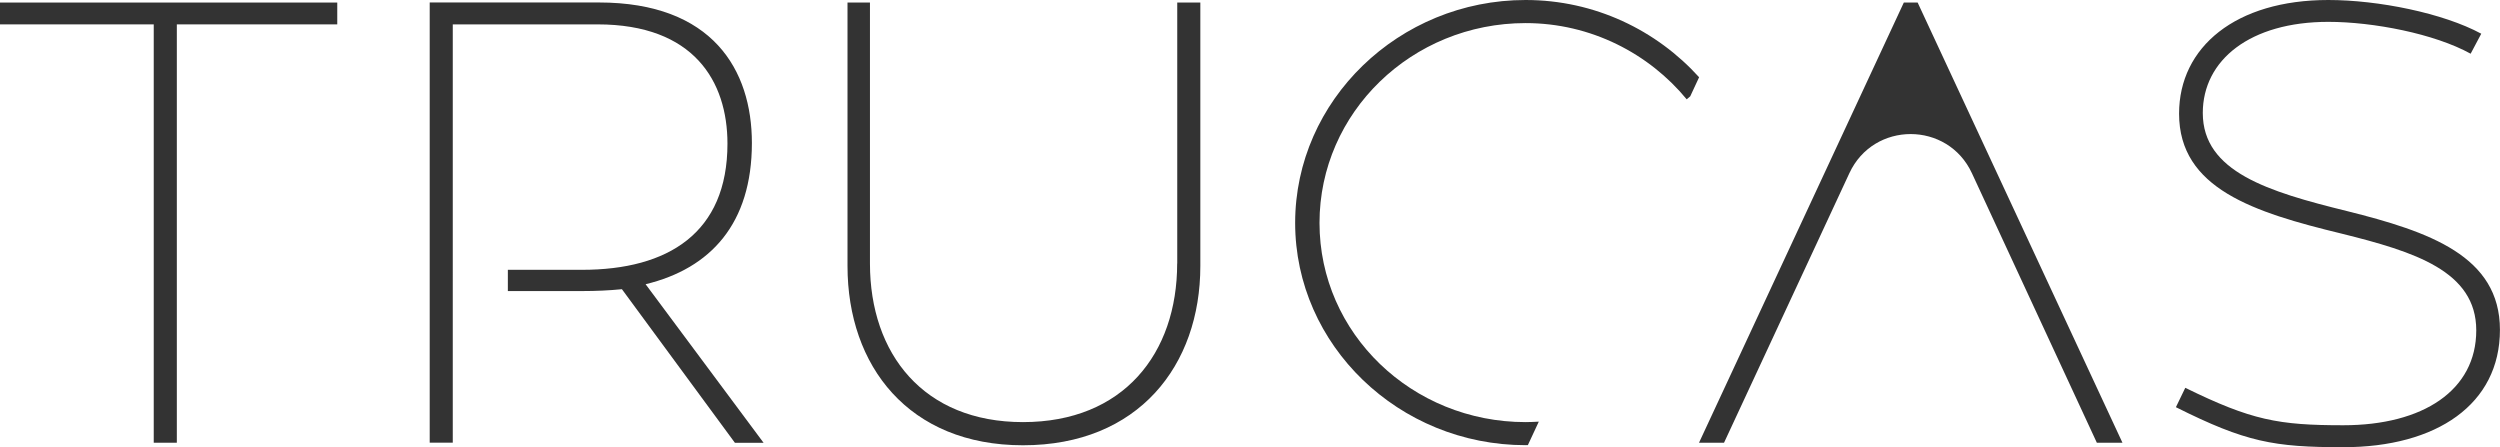
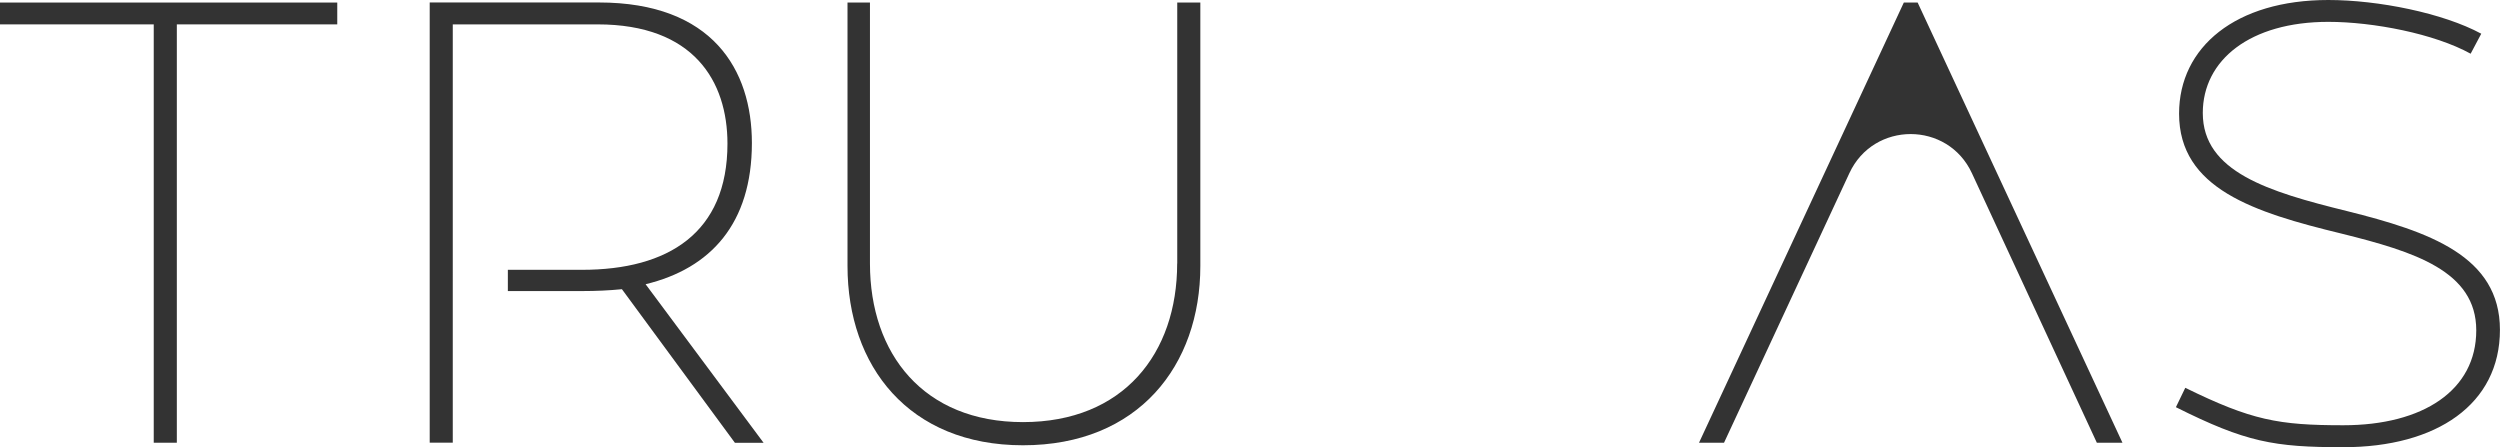
<svg xmlns="http://www.w3.org/2000/svg" version="1.1" id="Layer_1" x="0px" y="0px" width="97.002px" height="17.352px" viewBox="57.874 36.453 97.002 17.352" enable-background="new 57.874 36.453 97.002 17.352" xml:space="preserve">
  <g>
    <path fill="#333333" d="M103.549,46.678c0,3.488-2.083,6.153-5.983,6.153c-3.853,0-5.937-2.642-5.937-6.153V36.552h-0.871v10.224   c0,3.877,2.375,6.954,6.808,6.954c4.482,0,6.882-3.101,6.882-6.954V36.552h-0.896v10.126H103.549z" />
    <path fill="#333333" d="M131.744,36.552l-7.947,17.079h0.971l4.864-10.46c0.94-2.023,3.817-2.021,4.754,0.003l4.847,10.457h0.994   l-7.947-17.079H131.744z" />
    <path fill="#333333" d="M148.939,44.643c-3.053-0.752-5.595-1.525-5.595-3.805c0-2.06,1.841-3.537,4.87-3.537   c1.743,0,4.119,0.46,5.523,1.236l0.412-0.776c-1.477-0.8-3.998-1.308-5.936-1.308c-3.584,0-5.789,1.818-5.789,4.411   c0,2.907,2.906,3.829,6.299,4.652c2.836,0.704,5.232,1.454,5.232,3.755c0,2.324-2.06,3.682-5.16,3.682   c-2.519,0-3.561-0.193-6.13-1.453l-0.364,0.752c2.713,1.358,3.803,1.553,6.491,1.553c3.635,0,6.082-1.672,6.082-4.555   C154.873,46.389,152.137,45.441,148.939,44.643z" />
    <path fill="#333333" d="M87.048,42.001c0-2.835-1.525-5.452-5.936-5.452h-6.565v17.079h0.895v-3.474v-2.411V46.92v-2.391v-7.13   h5.62c3.73,0,5.038,2.206,5.038,4.628c0,3.465-2.301,4.895-5.644,4.895h-2.877v0.824h2.901c0.507,0,1.042-0.023,1.525-0.072   l4.384,5.96h1.113l-4.578-6.153C85.449,46.871,87.048,45.126,87.048,42.001z" />
-     <path fill="#333333" d="M117.068,36.453c-4.919,0-8.941,3.9-8.941,8.648s4.022,8.625,8.941,8.625c0.029,0,0.059-0.003,0.089-0.003   l0.424-0.91c-0.17,0.009-0.341,0.018-0.513,0.018c-4.408,0-7.996-3.44-7.996-7.729c0-4.288,3.584-7.753,7.996-7.753   c2.542,0,4.795,1.188,6.252,2.958l0.137-0.117l0.344-0.74C122.152,37.629,119.754,36.453,117.068,36.453z" />
    <polygon fill="#333333" points="57.874,36.552 57.874,37.399 63.839,37.399 63.839,53.631 64.735,53.631 64.735,37.399    70.96,37.399 70.96,36.552  " />
  </g>
</svg>